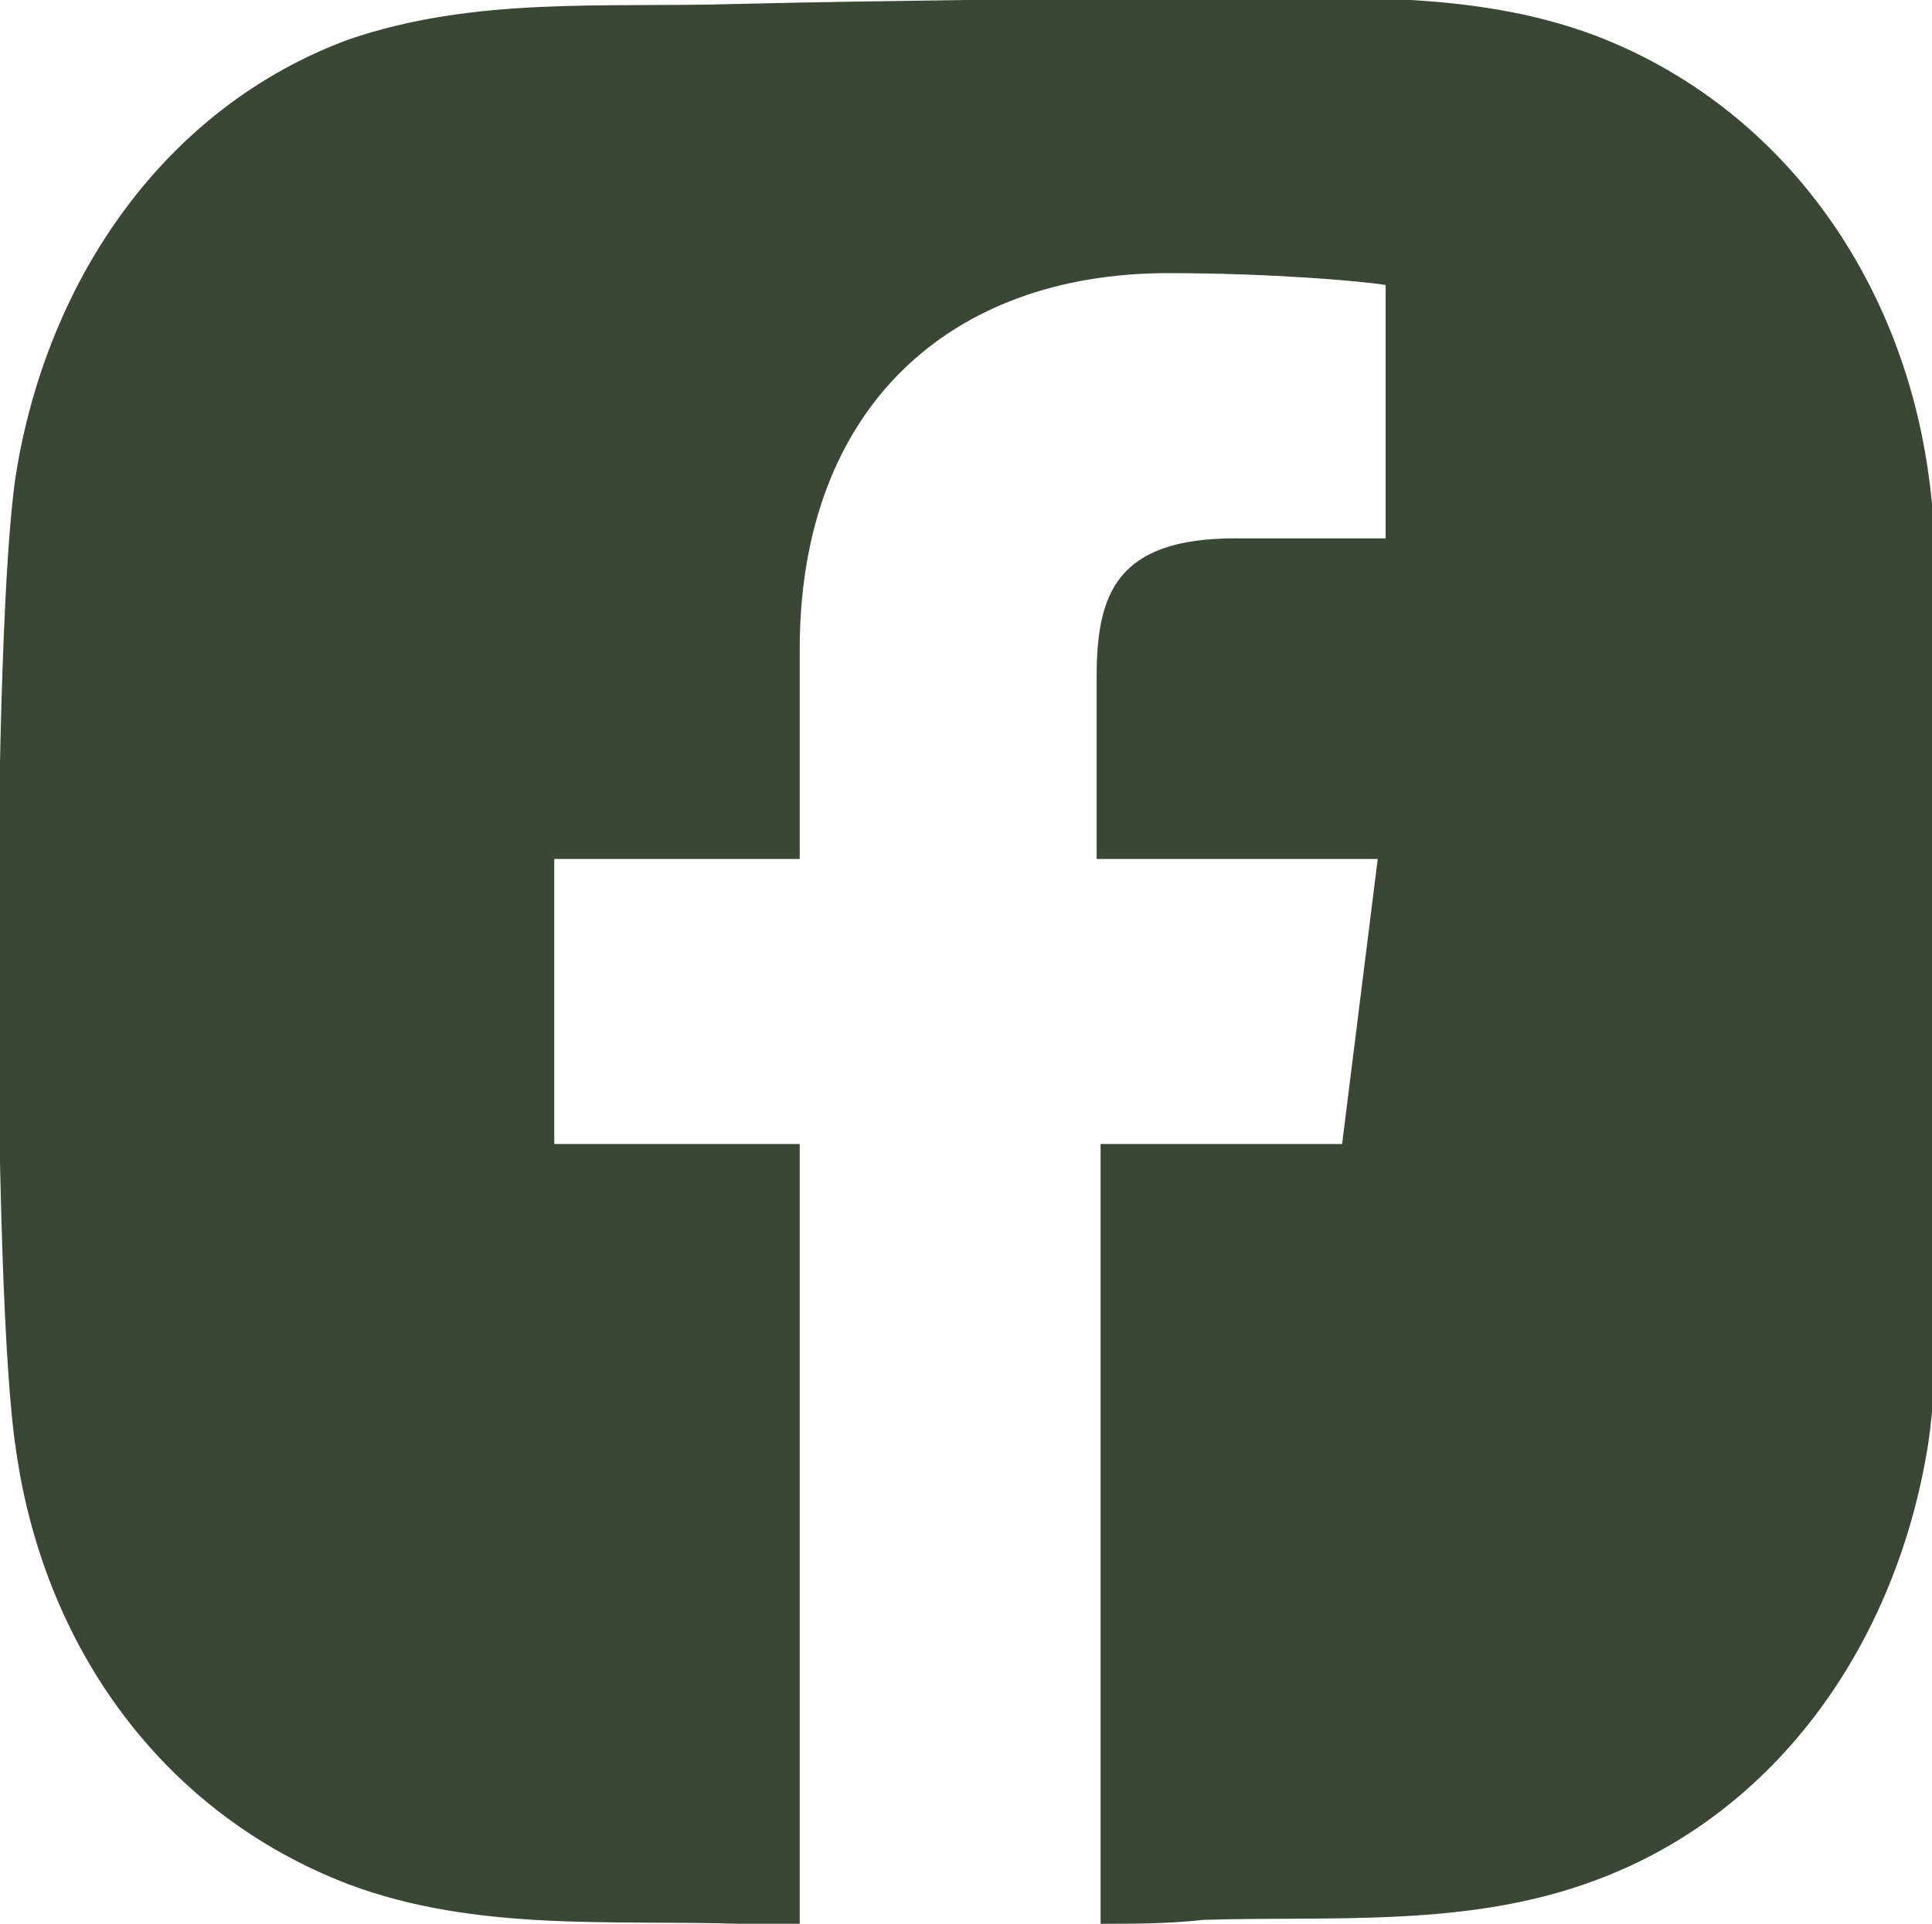
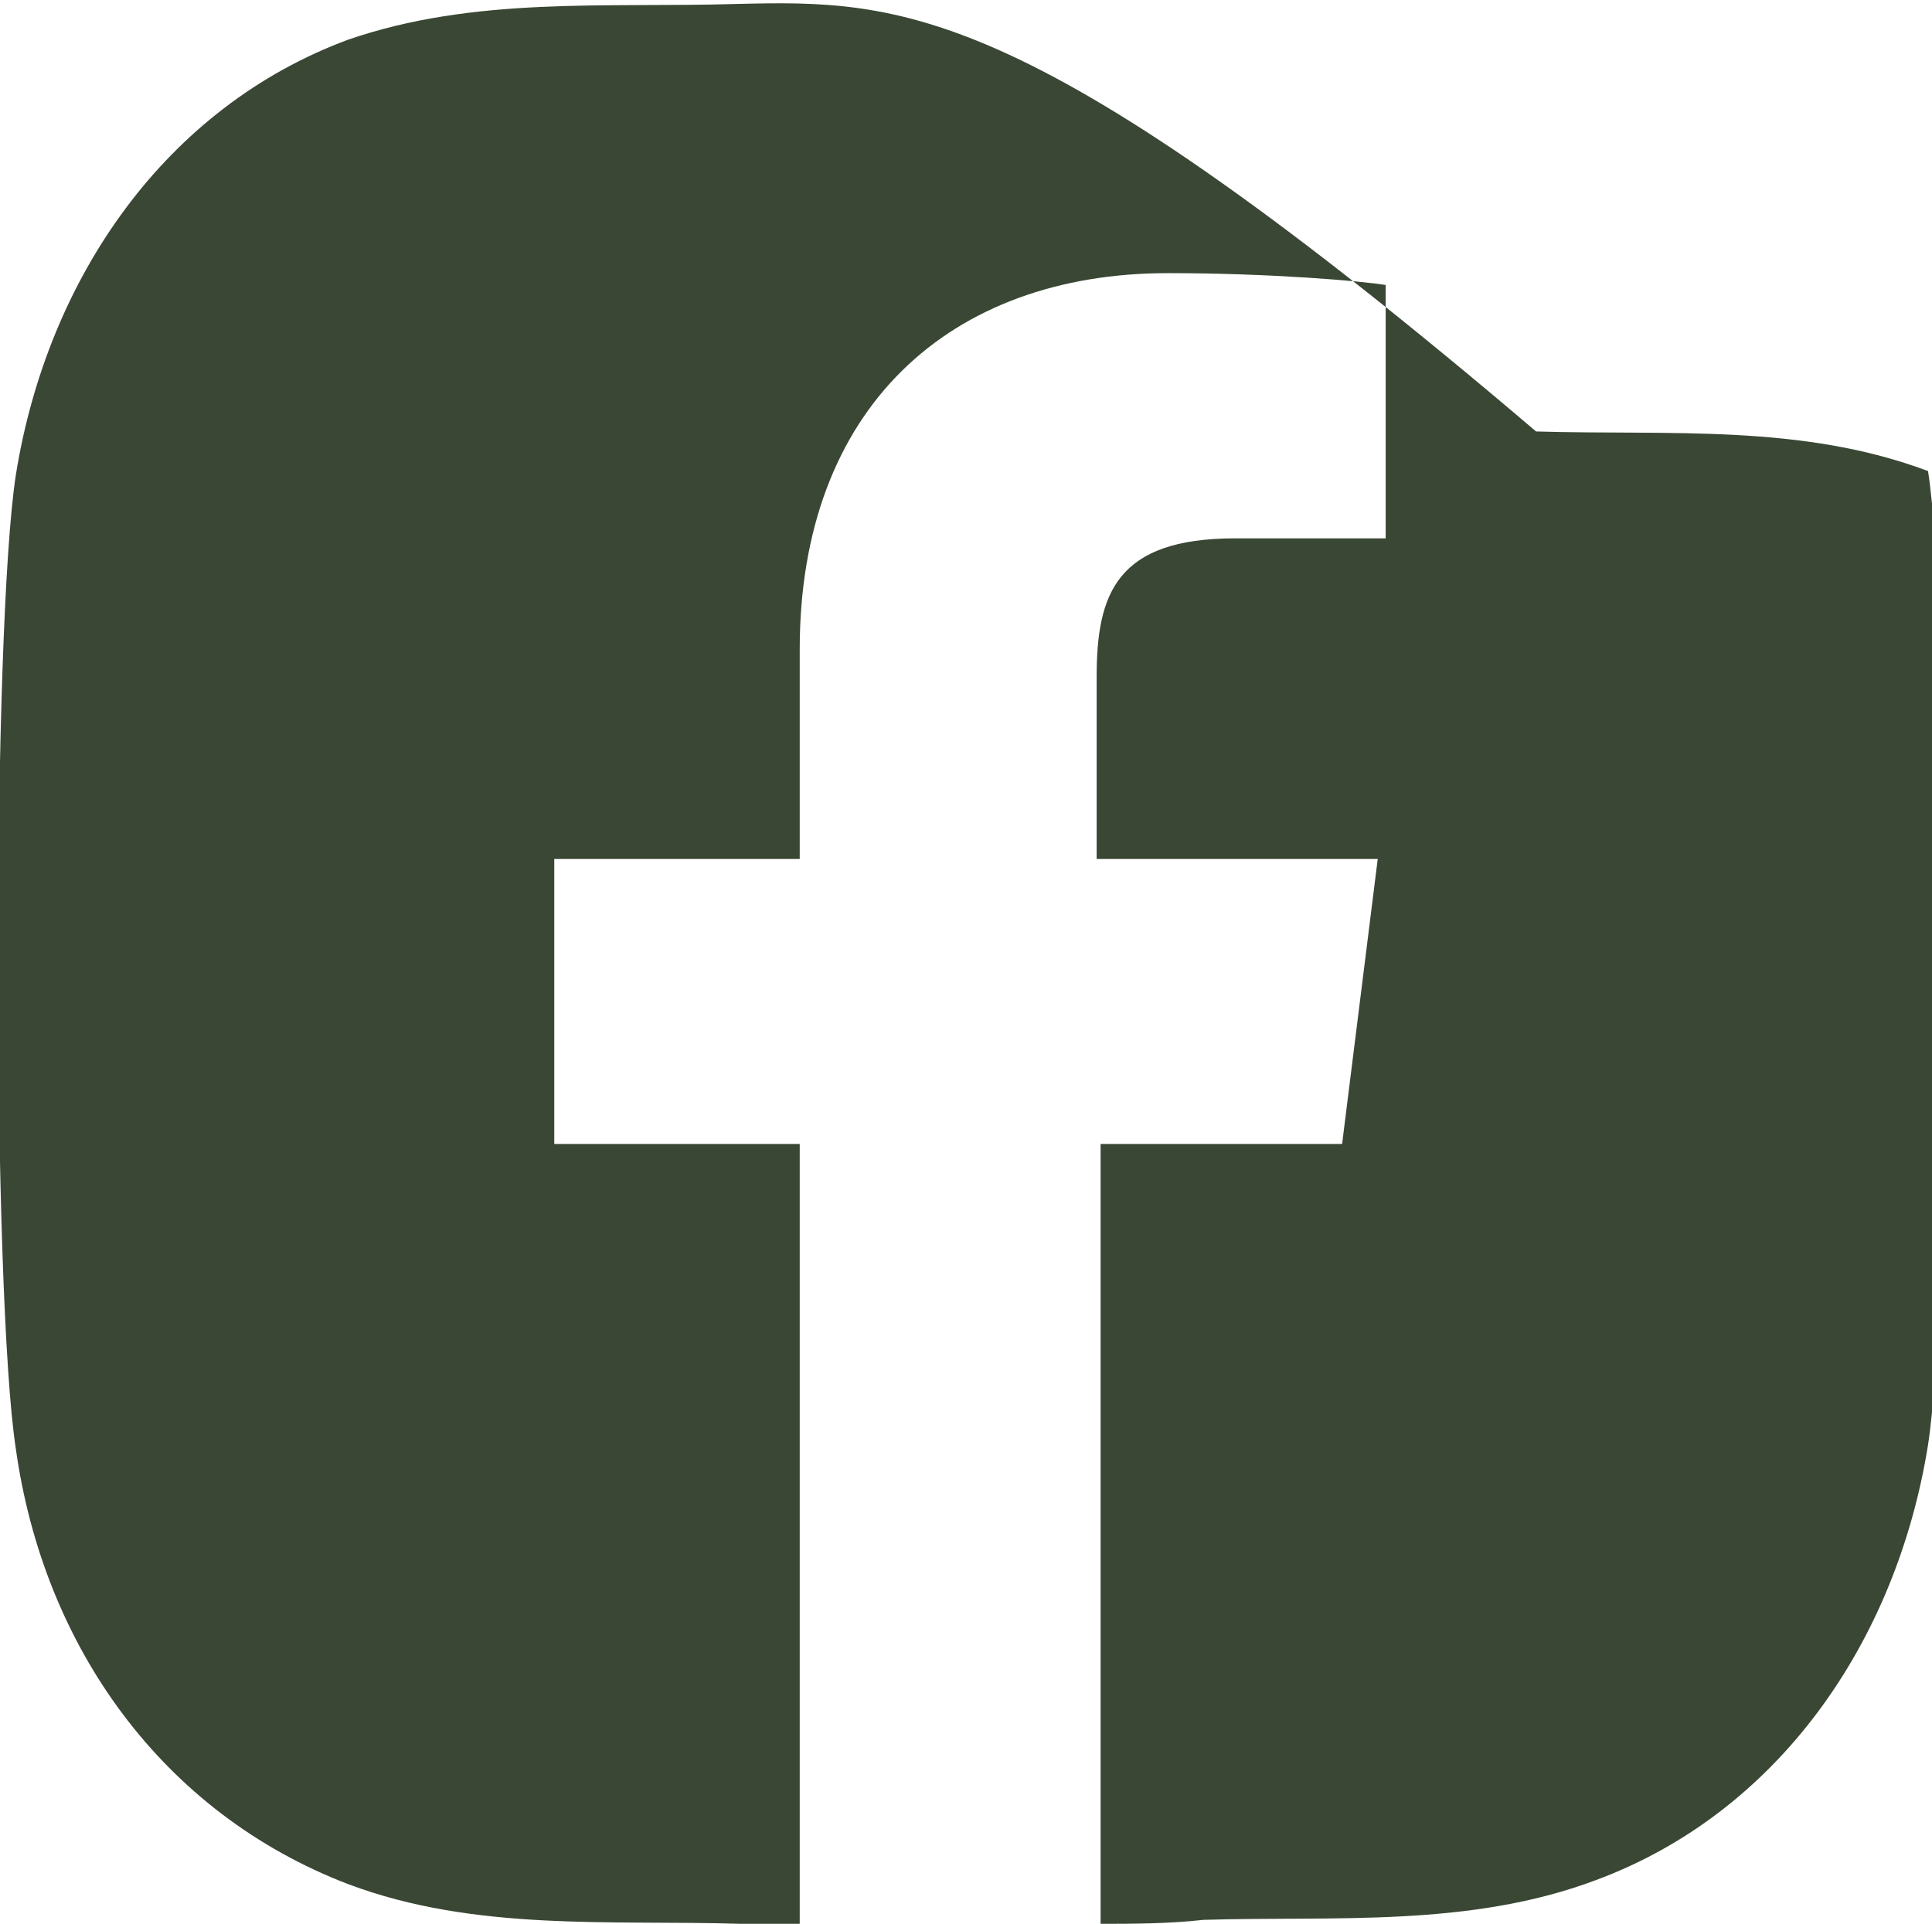
<svg xmlns="http://www.w3.org/2000/svg" version="1.1" id="Camada_1" x="0px" y="0px" viewBox="0 0 48.8 48.6" style="enable-background:new 0 0 48.8 48.6;" xml:space="preserve">
  <style type="text/css">
	.st0{fill-rule:evenodd;clip-rule:evenodd;fill:#3A4734;}
</style>
  <g>
-     <path class="st0" d="M18.6,0.1C15.3,0.2,12-0.1,8.8,1c-4.6,1.7-7.6,6-8.4,11c-0.6,3.9-0.6,20.7,0,24.6c0.7,5,3.7,9.2,8.4,11   c3.2,1.2,6.6,0.9,9.9,1c0.5,0,1,0,1.5,0V28.9h-6.2v-7.2h6.2v-5.3c0-6.1,3.8-9.5,9.3-9.5c2.6,0,4.9,0.2,5.5,0.3v6.4h-3.8   c-3,0-3.5,1.4-3.5,3.5v4.6h7.1l-0.9,7.2h-6.1v19.7c0.8,0,1.7,0,2.6-0.1c3.3-0.1,6.7,0.2,9.9-1c4.6-1.7,7.6-6,8.4-11   c0.6-3.9,0.6-20.7,0-24.6c-0.7-4.9-3.7-9.2-8.4-11c-3.2-1.2-6.5-0.9-9.9-1C26,0,22.8,0,18.6,0.1L18.6,0.1z" />
+     <path class="st0" d="M18.6,0.1C15.3,0.2,12-0.1,8.8,1c-4.6,1.7-7.6,6-8.4,11c-0.6,3.9-0.6,20.7,0,24.6c0.7,5,3.7,9.2,8.4,11   c3.2,1.2,6.6,0.9,9.9,1c0.5,0,1,0,1.5,0V28.9h-6.2v-7.2h6.2v-5.3c0-6.1,3.8-9.5,9.3-9.5c2.6,0,4.9,0.2,5.5,0.3v6.4h-3.8   c-3,0-3.5,1.4-3.5,3.5v4.6h7.1l-0.9,7.2h-6.1v19.7c0.8,0,1.7,0,2.6-0.1c3.3-0.1,6.7,0.2,9.9-1c4.6-1.7,7.6-6,8.4-11   c0.6-3.9,0.6-20.7,0-24.6c-3.2-1.2-6.5-0.9-9.9-1C26,0,22.8,0,18.6,0.1L18.6,0.1z" />
  </g>
</svg>